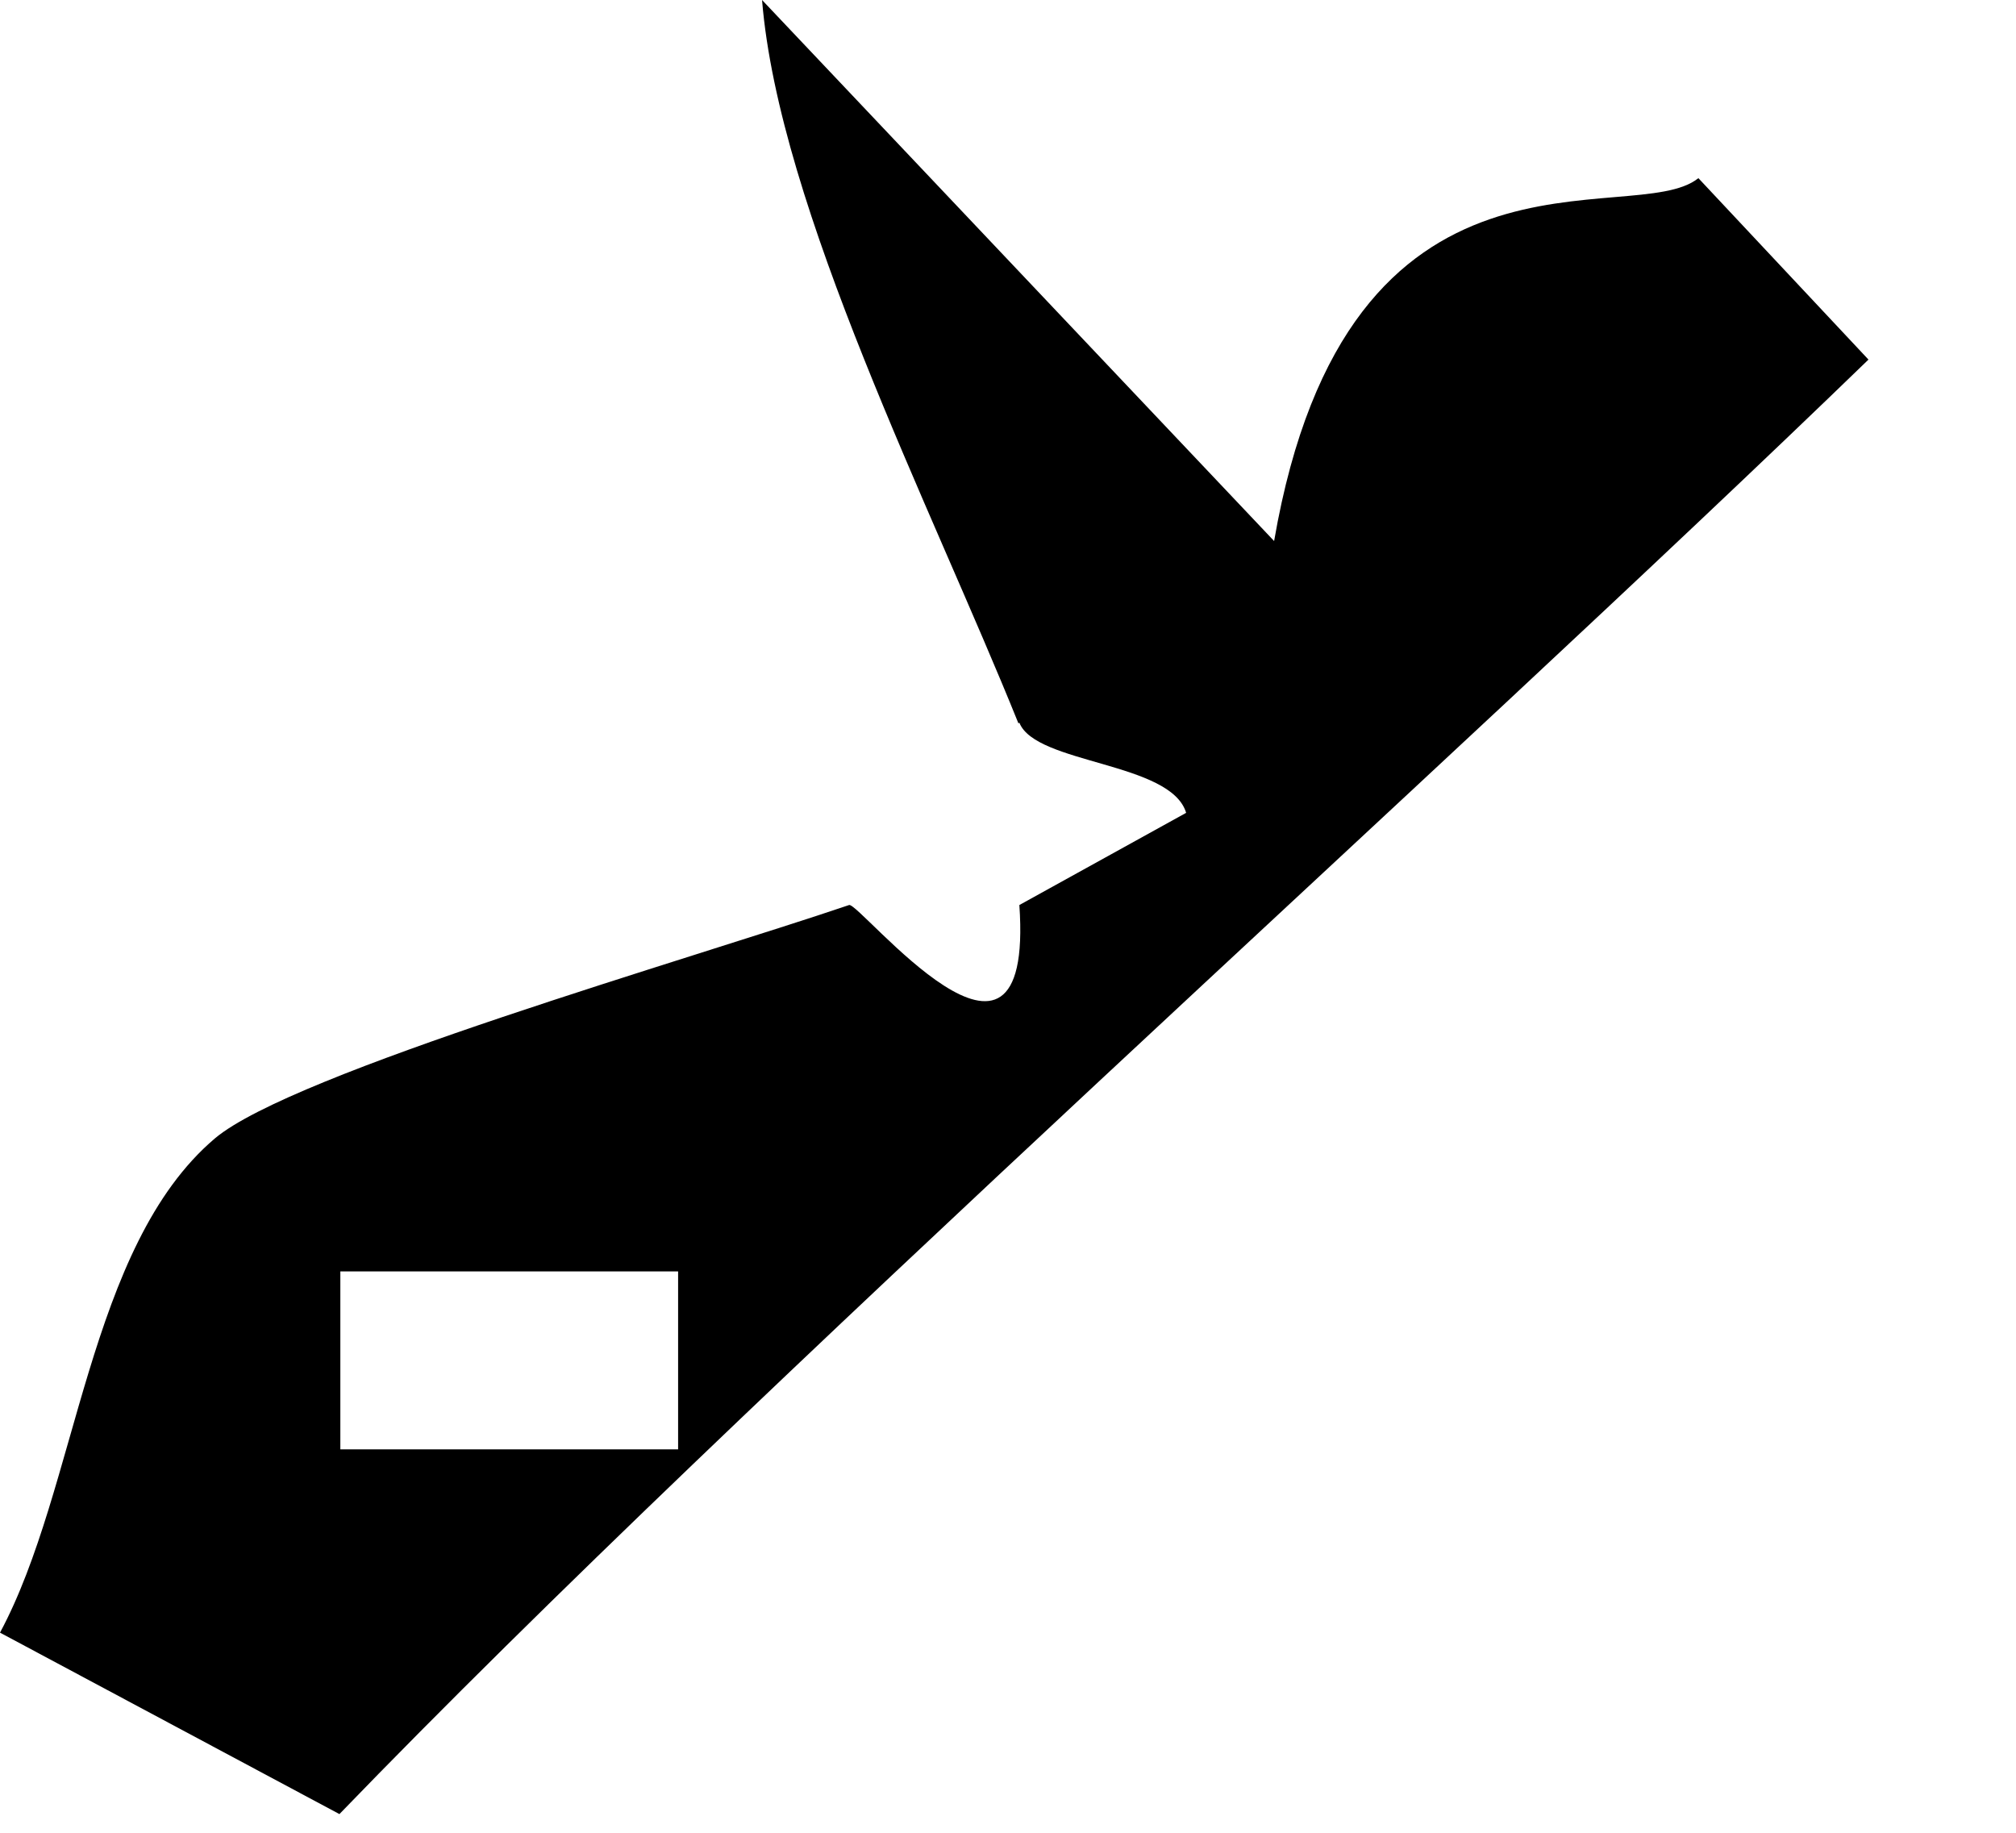
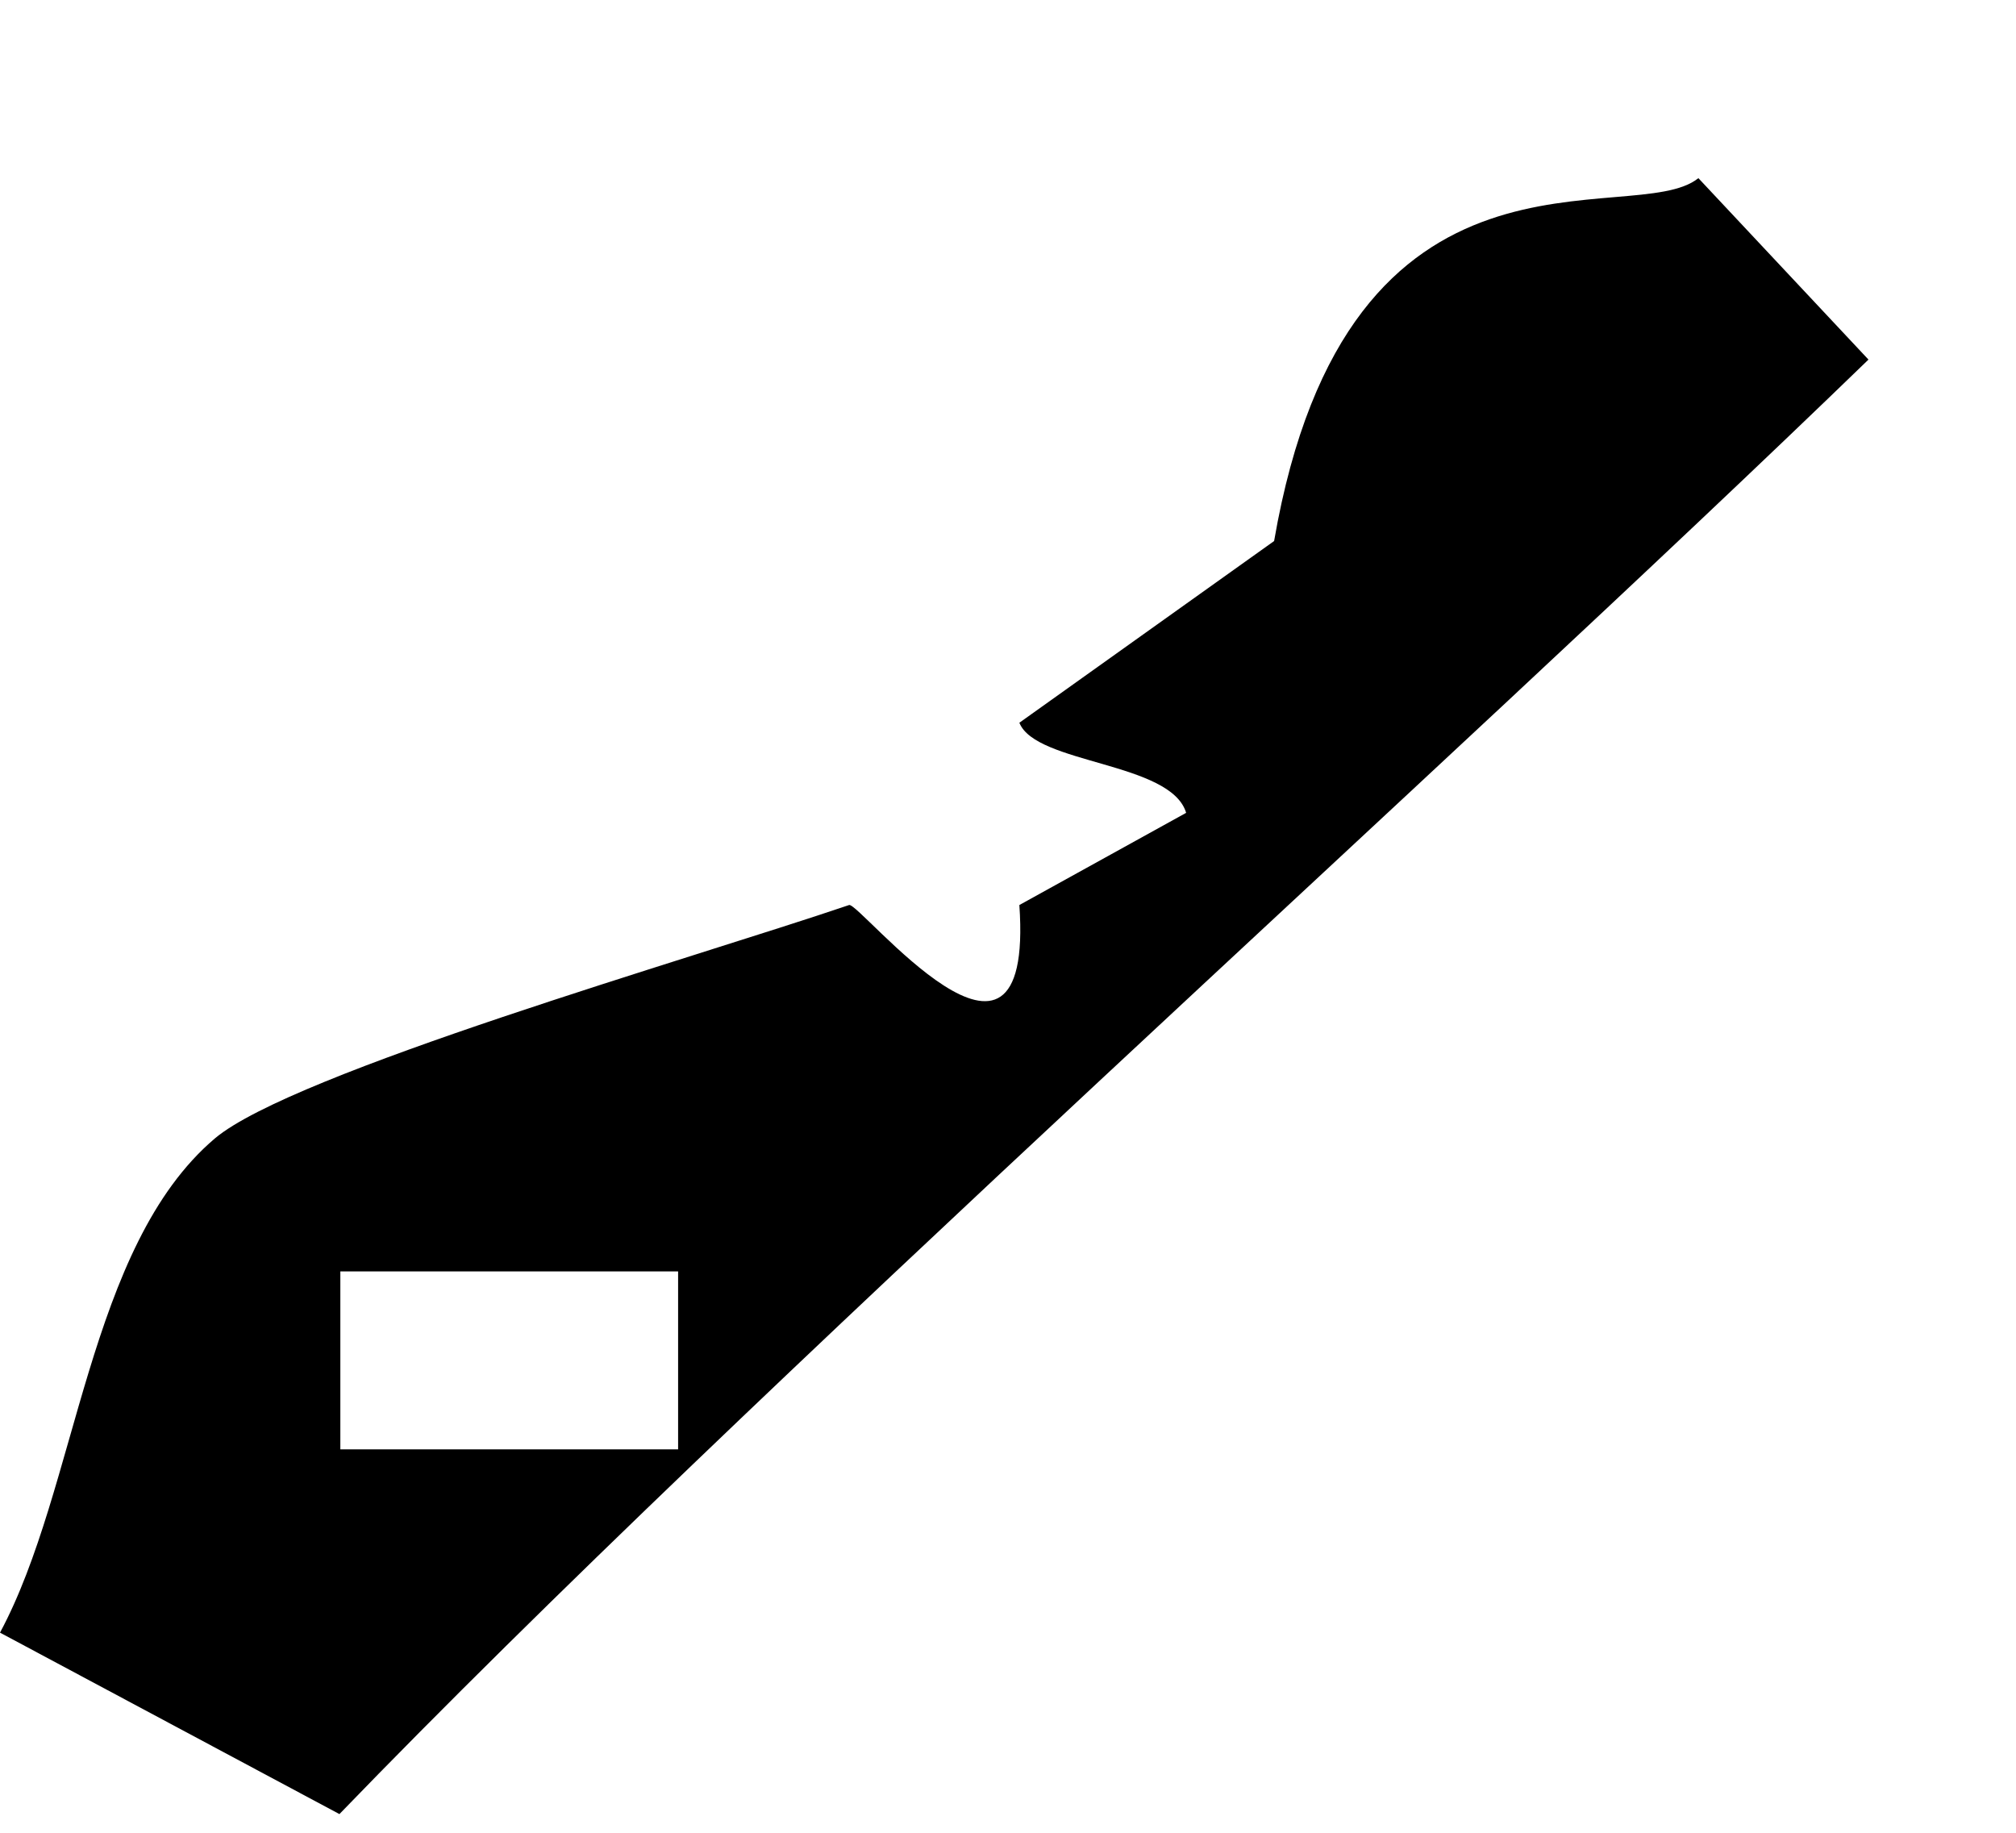
<svg xmlns="http://www.w3.org/2000/svg" fill="none" height="100%" overflow="visible" preserveAspectRatio="none" style="display: block;" viewBox="0 0 11 10" width="100%">
-   <path d="M5.557 3.947C5.081 2.766 4.25 1.134 4.158 0L6.952 2.952C7.354 0.623 8.911 1.26 9.267 0.972L10.195 1.962C7.876 4.208 4.097 7.574 1.852 9.898L0 8.908C0.425 8.118 0.476 6.802 1.173 6.211C1.598 5.853 3.774 5.23 4.633 4.938C4.689 4.919 5.645 6.128 5.562 4.938L6.472 4.435C6.389 4.156 5.65 4.17 5.562 3.943L5.557 3.947ZM3.7 6.937H1.857V7.908H3.7V6.937Z" fill="black" id="Vector" />
+   <path d="M5.557 3.947L6.952 2.952C7.354 0.623 8.911 1.26 9.267 0.972L10.195 1.962C7.876 4.208 4.097 7.574 1.852 9.898L0 8.908C0.425 8.118 0.476 6.802 1.173 6.211C1.598 5.853 3.774 5.23 4.633 4.938C4.689 4.919 5.645 6.128 5.562 4.938L6.472 4.435C6.389 4.156 5.65 4.17 5.562 3.943L5.557 3.947ZM3.7 6.937H1.857V7.908H3.7V6.937Z" fill="black" id="Vector" />
</svg>